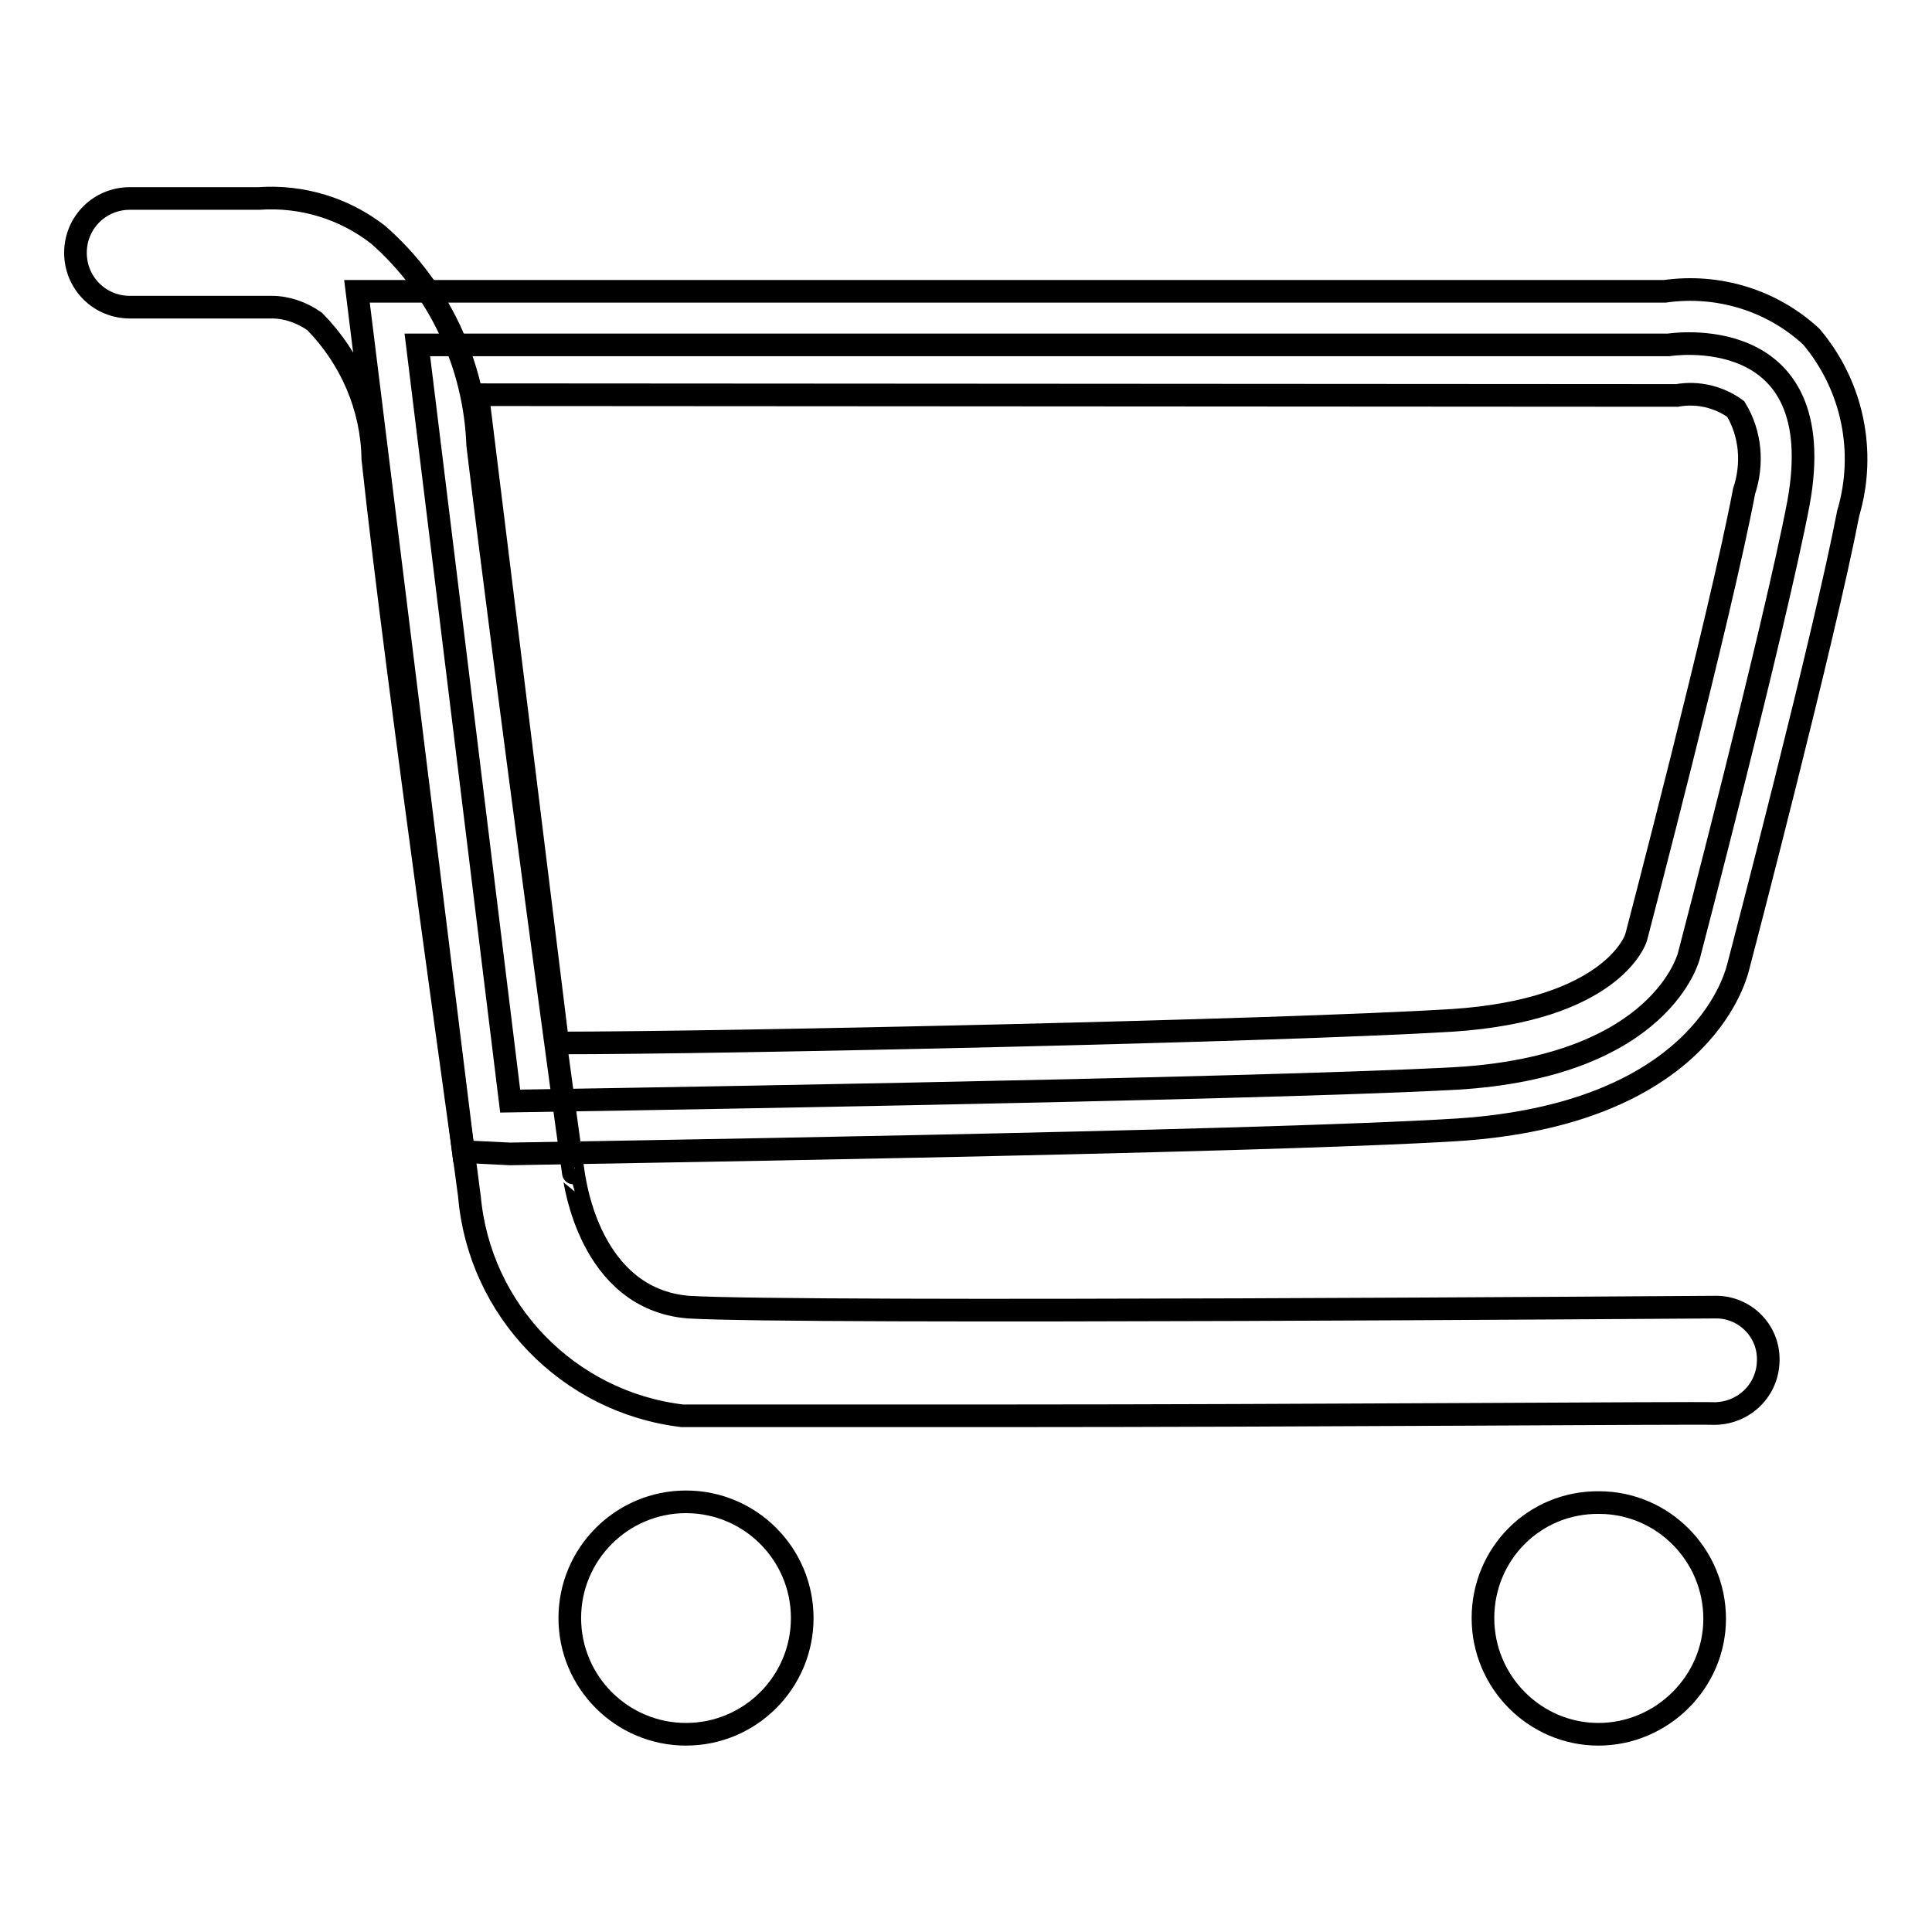
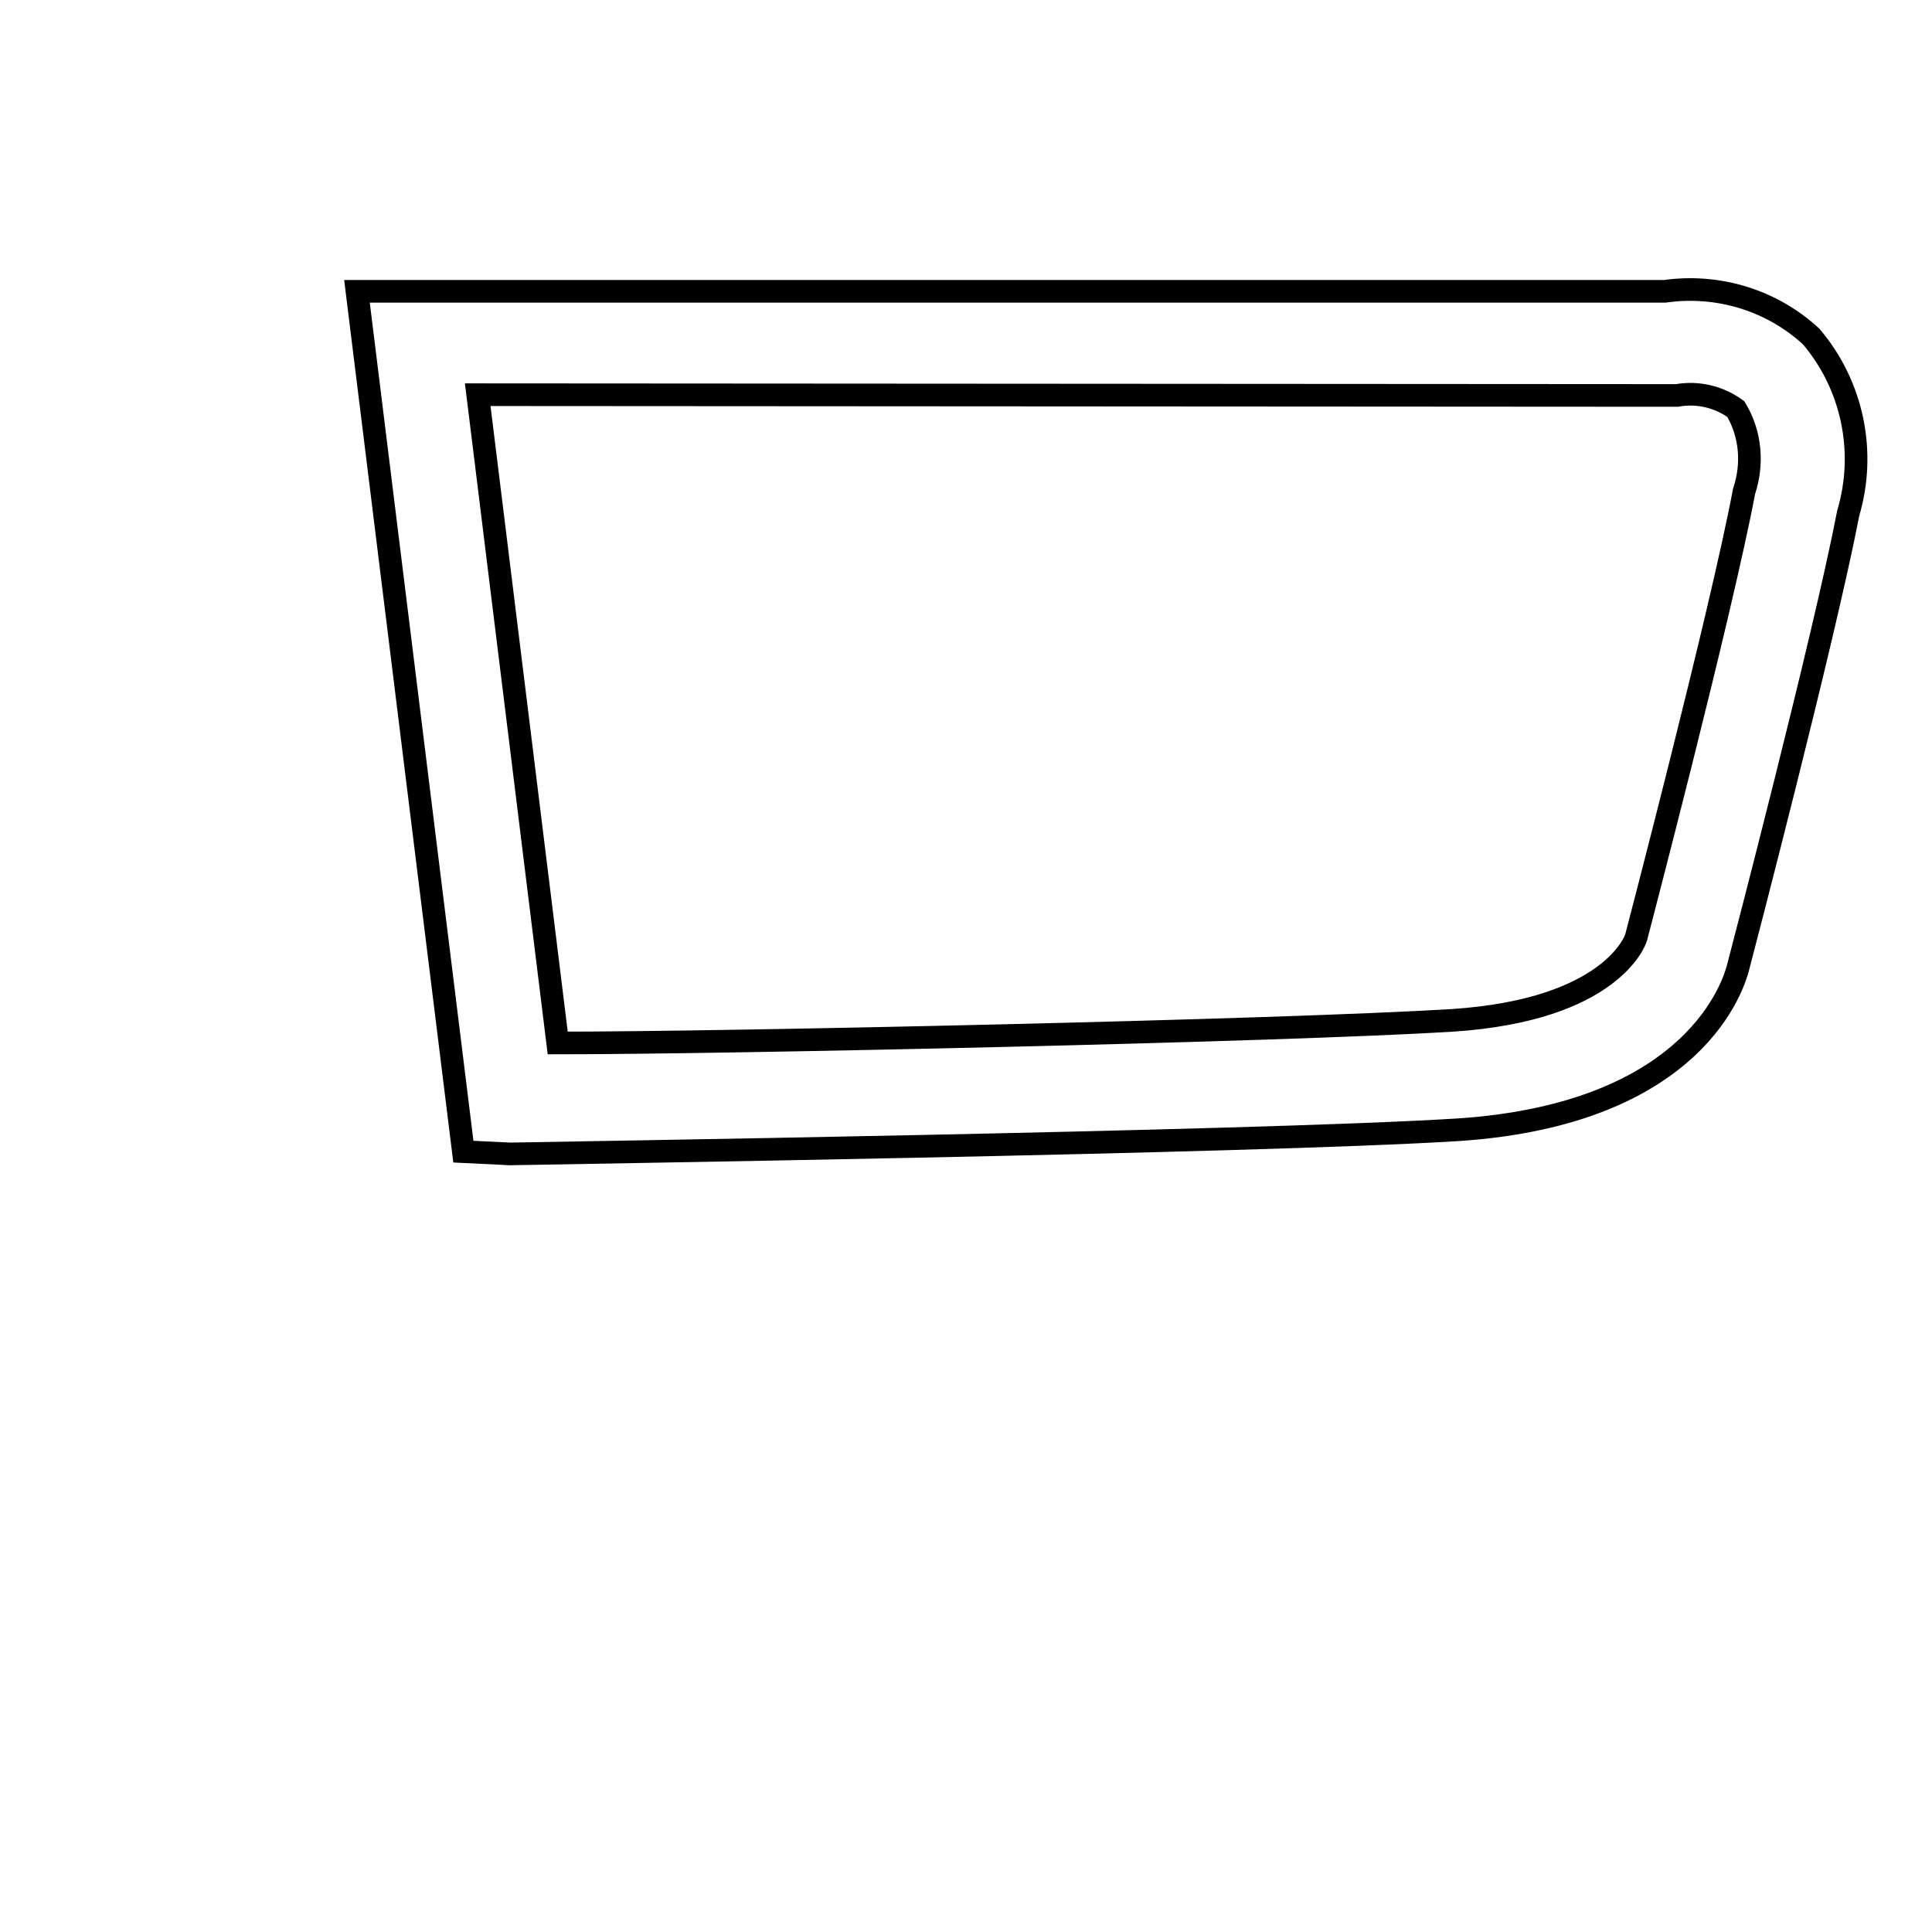
<svg xmlns="http://www.w3.org/2000/svg" version="1.1" x="0px" y="0px" viewBox="0 0 256 256" enable-background="new 0 0 256 256" xml:space="preserve">
  <g>
-     <path stroke-width="3" fill-opacity="0" stroke="#000000" d="M75.5,214.4c0,8.5,6.9,15.4,15.4,15.4s15.4-6.9,15.4-15.4l0,0c0-8.5-6.9-15.4-15.4-15.4 S75.5,205.9,75.5,214.4L75.5,214.4z" />
-     <path stroke-width="3" fill-opacity="0" stroke="#000000" d="M196.5,214.4c0,8.5,6.9,15.4,15.3,15.4s15.4-6.9,15.4-15.3c0,0,0,0,0,0c0-8.5-6.9-15.4-15.3-15.4 C203.3,199,196.5,205.9,196.5,214.4C196.5,214.4,196.5,214.4,196.5,214.4z" />
-     <path stroke-width="3" fill-opacity="0" stroke="#000000" d="M133.3,187.6H90.4c-15.1-1.8-26.9-14-28.2-29.1c0-0.6-9.7-68.7-12.8-97.7c-0.1-6.8-2.9-13.3-7.7-18.2 c-1.7-1.2-3.7-1.9-5.7-1.9H17.2c-4,0-7.2-3.2-7.2-7.2s3.2-7.2,7.2-7.2h17.1c5.7-0.4,11.3,1.3,15.8,4.8c8.1,7.1,12.8,17.2,13.2,27.9 c3.5,29.1,12.7,97.2,12.8,97.2s1.9,15.9,15.1,17c14.8,0.9,134.7,0,136,0c3.8-0.1,7,2.9,7.1,6.7c0,0.1,0,0.2,0,0.3 c0,3.9-3.1,7-7,7.1C223.9,187.2,172.6,187.6,133.3,187.6L133.3,187.6z" />
-     <path stroke-width="3" fill-opacity="0" stroke="#000000" d="M67.6,145.9c0,0,97.9-1.5,125.3-3c27.4-1.6,30.9-16.3,30.9-16.3s11.3-43.2,14.5-59.9 c4.5-24.5-17.2-21-17.2-21H55.3L67.6,145.9z" />
    <path stroke-width="3" fill-opacity="0" stroke="#000000" d="M61.4,152.6l-14.1-114h173.3c7.1-1,14.2,1.2,19.4,6c5.5,6.5,7.3,15.3,4.9,23.4 c-3.2,16.6-14.1,58.3-14.6,60.2c-0.5,1.9-5.4,19.4-37.1,21.5c-27.2,1.7-121.7,3.1-125.6,3.2L61.4,152.6z M63.3,52.3l10.6,85.9 c22.2,0,95.8-1.6,118.6-3c21-1.4,24.2-10.6,24.3-11c0.1-0.4,11.2-42.7,14.3-59.1c1.2-3.6,0.9-7.6-1.1-10.9c-2.2-1.6-5-2.3-7.8-1.8 L63.3,52.3L63.3,52.3z" />
  </g>
</svg>